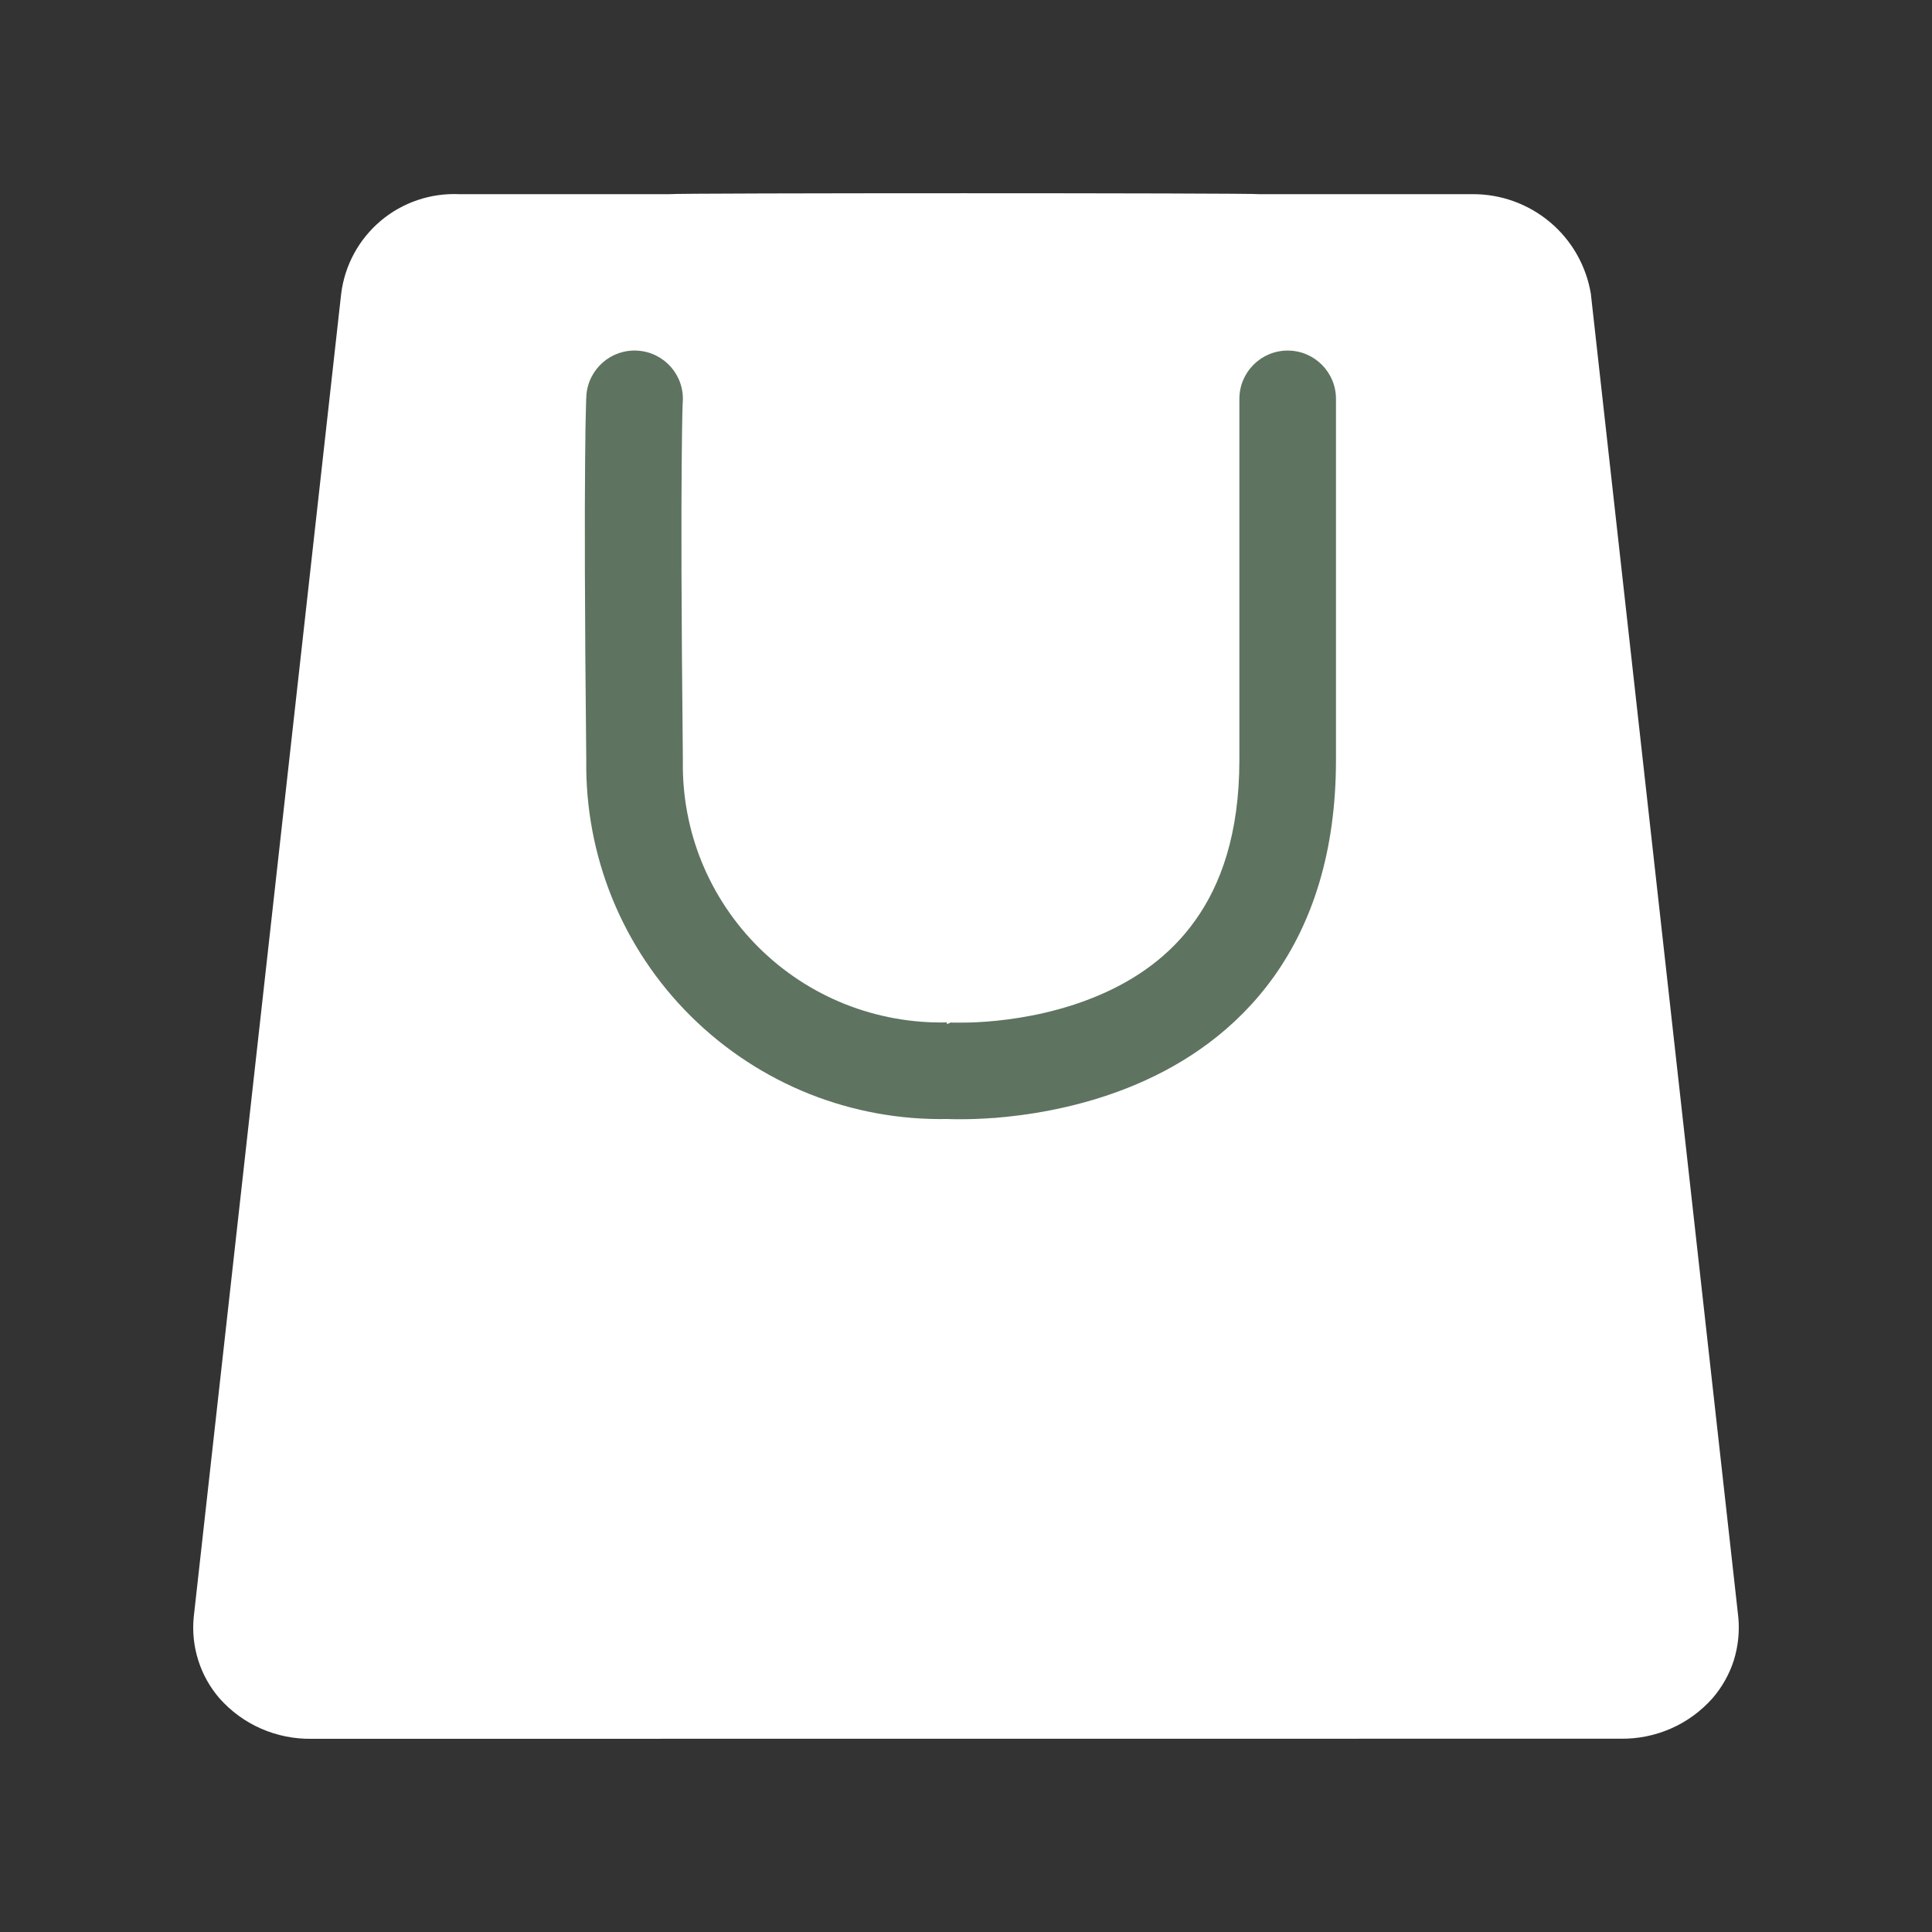
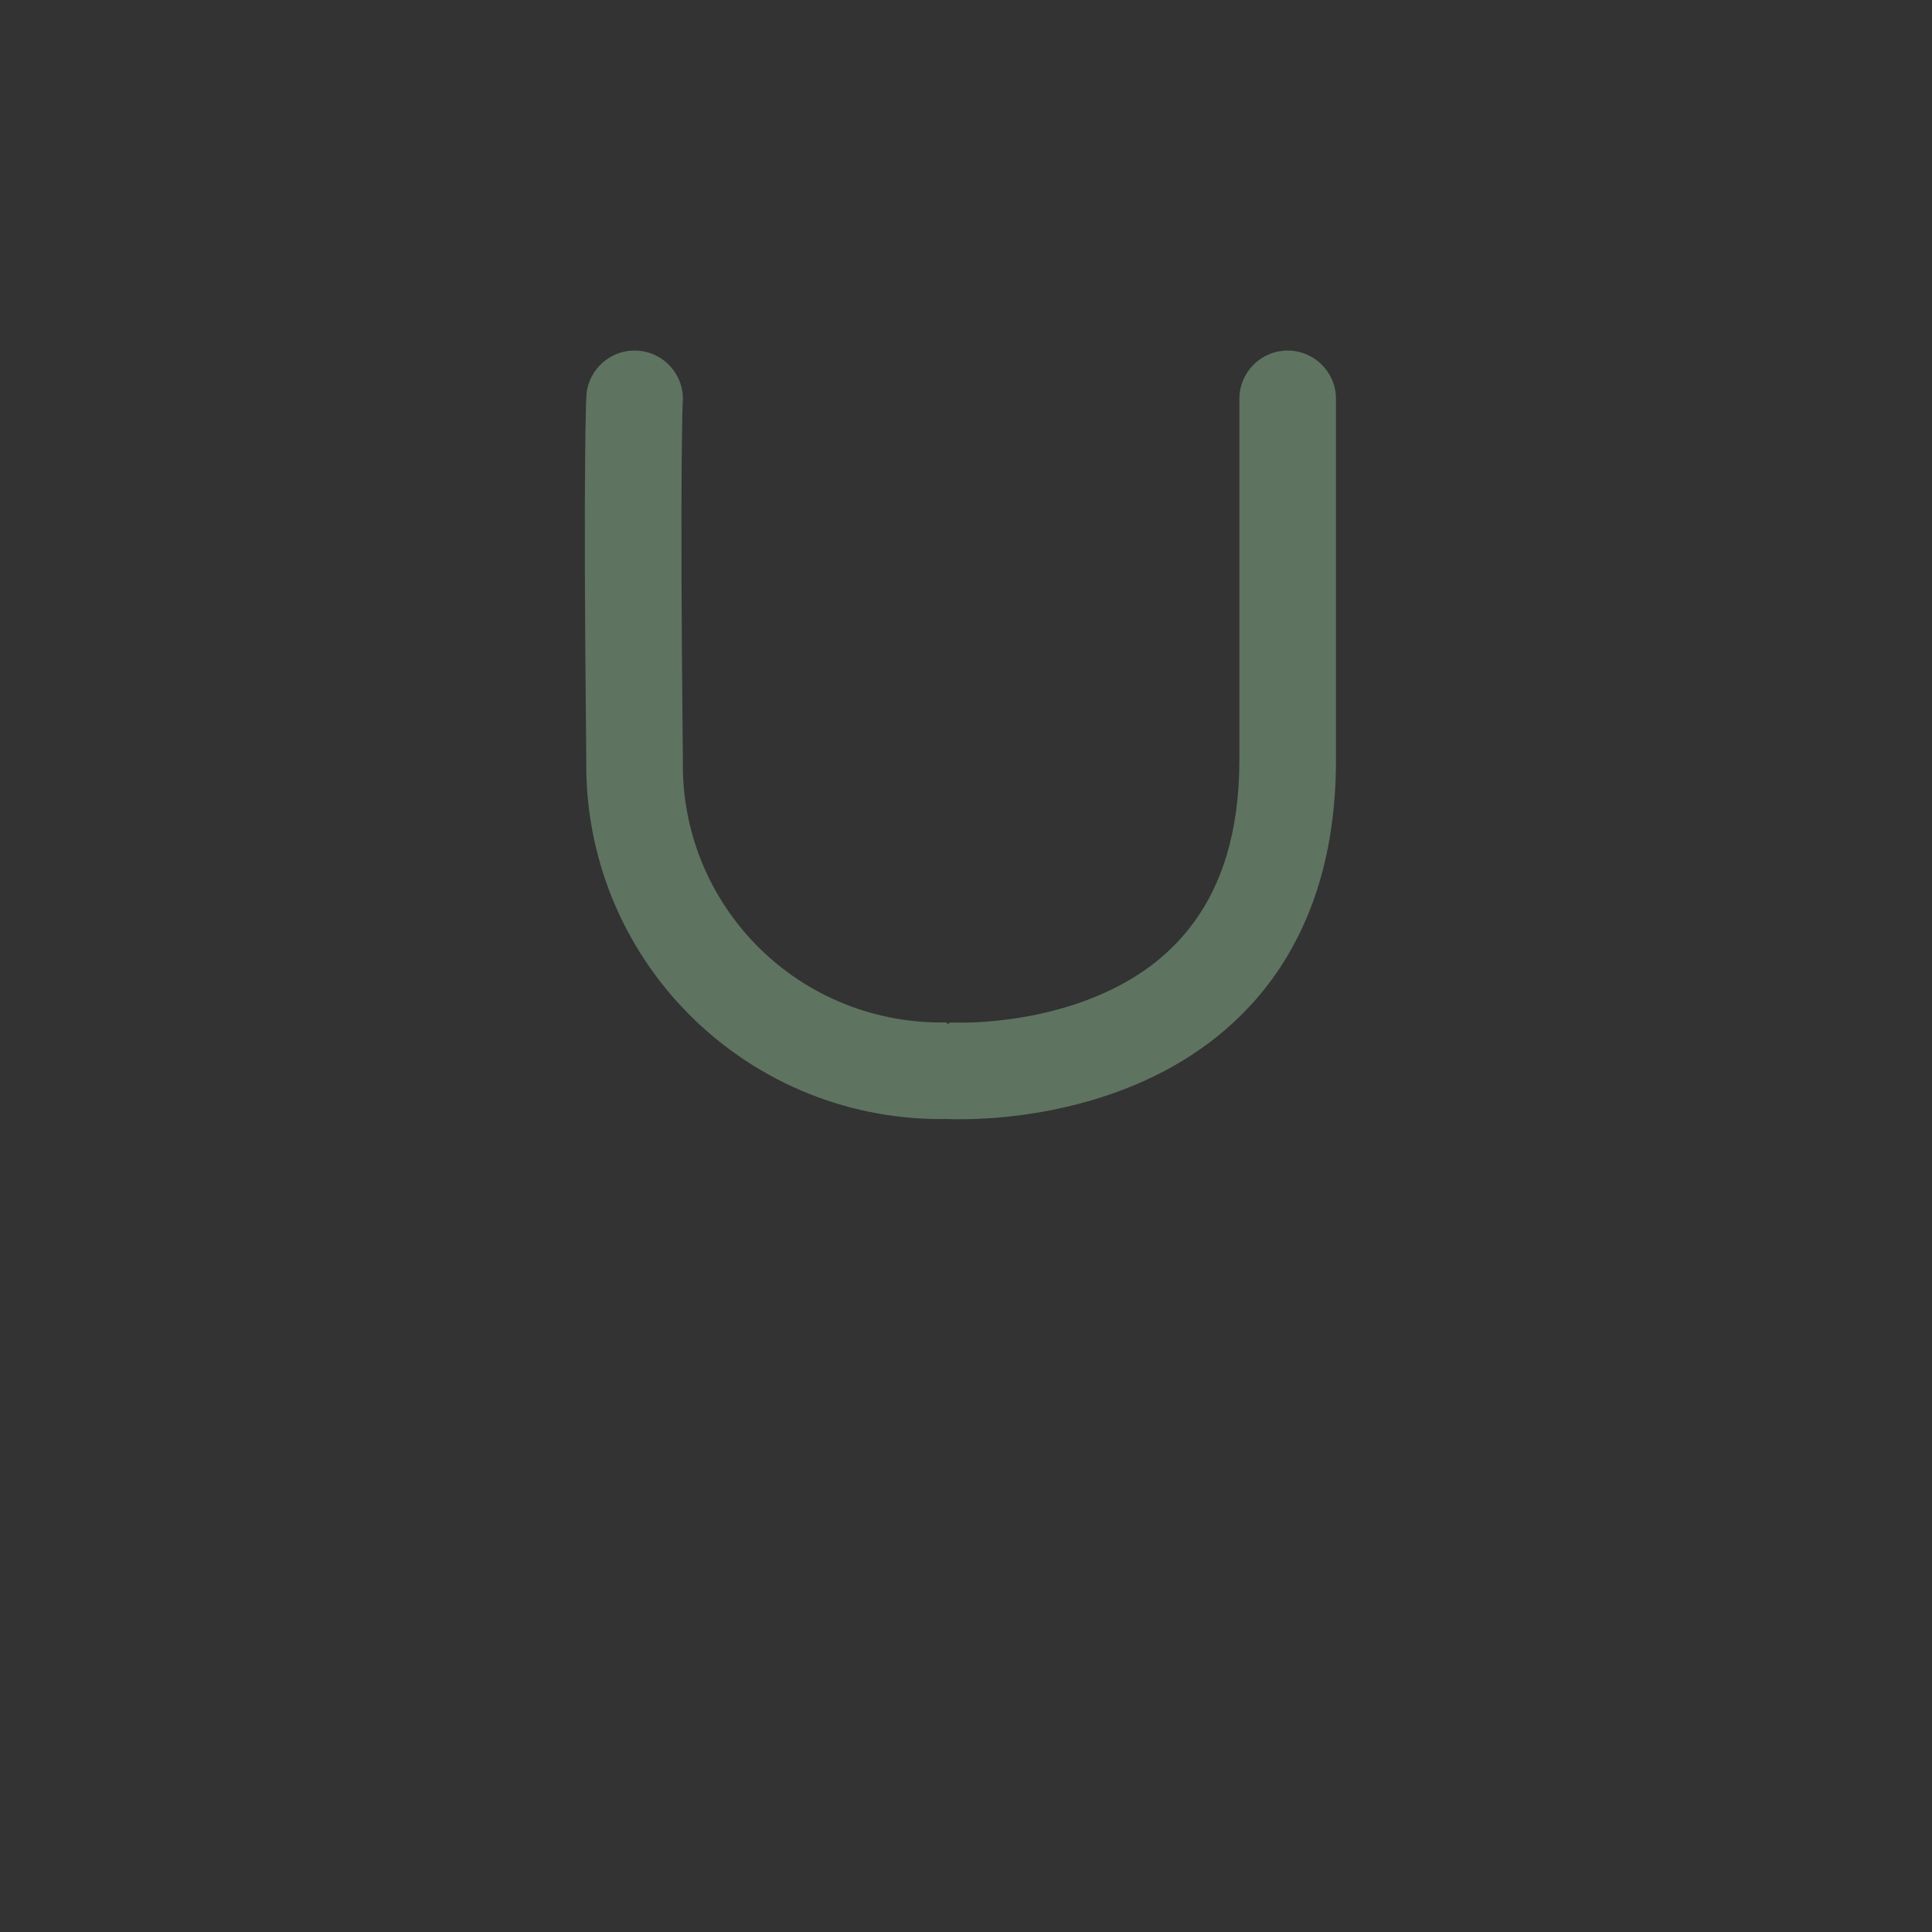
<svg xmlns="http://www.w3.org/2000/svg" width="20" height="20" viewBox="0 0 20 20" fill="none">
  <rect x="0" y="0" width="20" height="20" fill="#333333" stroke="none" />
-   <path d="M3.227 18C3.047 18.003 2.868 17.967 2.703 17.895C2.538 17.823 2.391 17.715 2.272 17.581C2.173 17.466 2.098 17.333 2.053 17.189C2.007 17.046 1.991 16.894 2.005 16.744L3.532 3.039C3.569 2.745 3.715 2.477 3.941 2.286C4.168 2.095 4.458 1.997 4.754 2.01H6.929C6.975 1.997 12.989 1.997 13.034 2.01H15.246C15.539 2.009 15.822 2.112 16.046 2.3C16.27 2.488 16.419 2.75 16.468 3.038L17.995 16.742C18.009 16.893 17.993 17.044 17.948 17.189C17.902 17.332 17.827 17.465 17.728 17.58C17.609 17.714 17.462 17.822 17.297 17.894C17.133 17.966 16.954 18.002 16.774 17.999L3.227 18Z" fill="white" />
-   <path fill-rule="evenodd" clip-rule="evenodd" d="M7.068 4.163C7.087 3.887 6.879 3.649 6.603 3.63C6.328 3.611 6.089 3.819 6.07 4.095L6.568 4.129C6.07 4.095 6.07 4.095 6.07 4.095L6.07 4.096L6.07 4.097L6.07 4.1L6.07 4.108L6.068 4.135C6.067 4.158 6.066 4.193 6.065 4.244C6.062 4.345 6.059 4.512 6.057 4.778C6.052 5.311 6.052 6.247 6.069 7.866C6.062 8.357 6.153 8.845 6.338 9.3C6.524 9.757 6.801 10.172 7.152 10.52C7.503 10.868 7.921 11.142 8.38 11.325C8.834 11.505 9.318 11.593 9.806 11.584C9.815 11.584 9.826 11.585 9.838 11.585C9.87 11.586 9.914 11.587 9.968 11.586C10.052 11.586 10.16 11.582 10.287 11.573L10.313 11.572V11.571C10.345 11.568 10.379 11.565 10.413 11.562C10.775 11.525 11.268 11.436 11.768 11.223C12.27 11.009 12.792 10.664 13.188 10.109C13.586 9.55 13.83 8.815 13.83 7.867V4.129C13.83 3.853 13.606 3.629 13.33 3.629C13.054 3.629 12.83 3.853 12.83 4.129V7.867C12.83 8.636 12.635 9.162 12.373 9.528C12.11 9.899 11.753 10.143 11.376 10.303C10.997 10.465 10.61 10.537 10.313 10.567C10.165 10.582 10.044 10.586 9.961 10.586C9.919 10.587 9.887 10.586 9.867 10.586L9.846 10.585L9.843 10.585C9.844 10.585 9.843 10.585 9.843 10.585C9.841 10.585 9.826 10.591 9.802 10.602L9.802 10.584C9.442 10.592 9.084 10.528 8.749 10.395C8.415 10.262 8.111 10.063 7.856 9.81C7.601 9.557 7.4 9.256 7.264 8.923C7.129 8.591 7.063 8.234 7.069 7.876L7.069 7.862C7.052 6.243 7.052 5.312 7.057 4.786C7.059 4.524 7.062 4.364 7.064 4.271C7.066 4.224 7.067 4.195 7.067 4.178L7.068 4.163C7.068 4.161 7.068 4.161 7.068 4.161L7.068 4.163ZM9.843 10.585C9.844 10.585 9.843 10.585 9.843 10.585V10.585Z" fill="#5E7360" />
+   <path fill-rule="evenodd" clip-rule="evenodd" d="M7.068 4.163C7.087 3.887 6.879 3.649 6.603 3.63C6.328 3.611 6.089 3.819 6.07 4.095L6.568 4.129C6.07 4.095 6.07 4.095 6.07 4.095L6.07 4.096L6.07 4.097L6.07 4.1L6.07 4.108L6.068 4.135C6.067 4.158 6.066 4.193 6.065 4.244C6.062 4.345 6.059 4.512 6.057 4.778C6.052 5.311 6.052 6.247 6.069 7.866C6.062 8.357 6.153 8.845 6.338 9.3C6.524 9.757 6.801 10.172 7.152 10.52C7.503 10.868 7.921 11.142 8.38 11.325C8.834 11.505 9.318 11.593 9.806 11.584C9.815 11.584 9.826 11.585 9.838 11.585C9.87 11.586 9.914 11.587 9.968 11.586C10.052 11.586 10.16 11.582 10.287 11.573L10.313 11.572V11.571C10.345 11.568 10.379 11.565 10.413 11.562C10.775 11.525 11.268 11.436 11.768 11.223C12.27 11.009 12.792 10.664 13.188 10.109C13.586 9.55 13.83 8.815 13.83 7.867V4.129C13.83 3.853 13.606 3.629 13.33 3.629C13.054 3.629 12.83 3.853 12.83 4.129V7.867C12.83 8.636 12.635 9.162 12.373 9.528C12.11 9.899 11.753 10.143 11.376 10.303C10.997 10.465 10.61 10.537 10.313 10.567C10.165 10.582 10.044 10.586 9.961 10.586L9.846 10.585L9.843 10.585C9.844 10.585 9.843 10.585 9.843 10.585C9.841 10.585 9.826 10.591 9.802 10.602L9.802 10.584C9.442 10.592 9.084 10.528 8.749 10.395C8.415 10.262 8.111 10.063 7.856 9.81C7.601 9.557 7.4 9.256 7.264 8.923C7.129 8.591 7.063 8.234 7.069 7.876L7.069 7.862C7.052 6.243 7.052 5.312 7.057 4.786C7.059 4.524 7.062 4.364 7.064 4.271C7.066 4.224 7.067 4.195 7.067 4.178L7.068 4.163C7.068 4.161 7.068 4.161 7.068 4.161L7.068 4.163ZM9.843 10.585C9.844 10.585 9.843 10.585 9.843 10.585V10.585Z" fill="#5E7360" />
</svg>